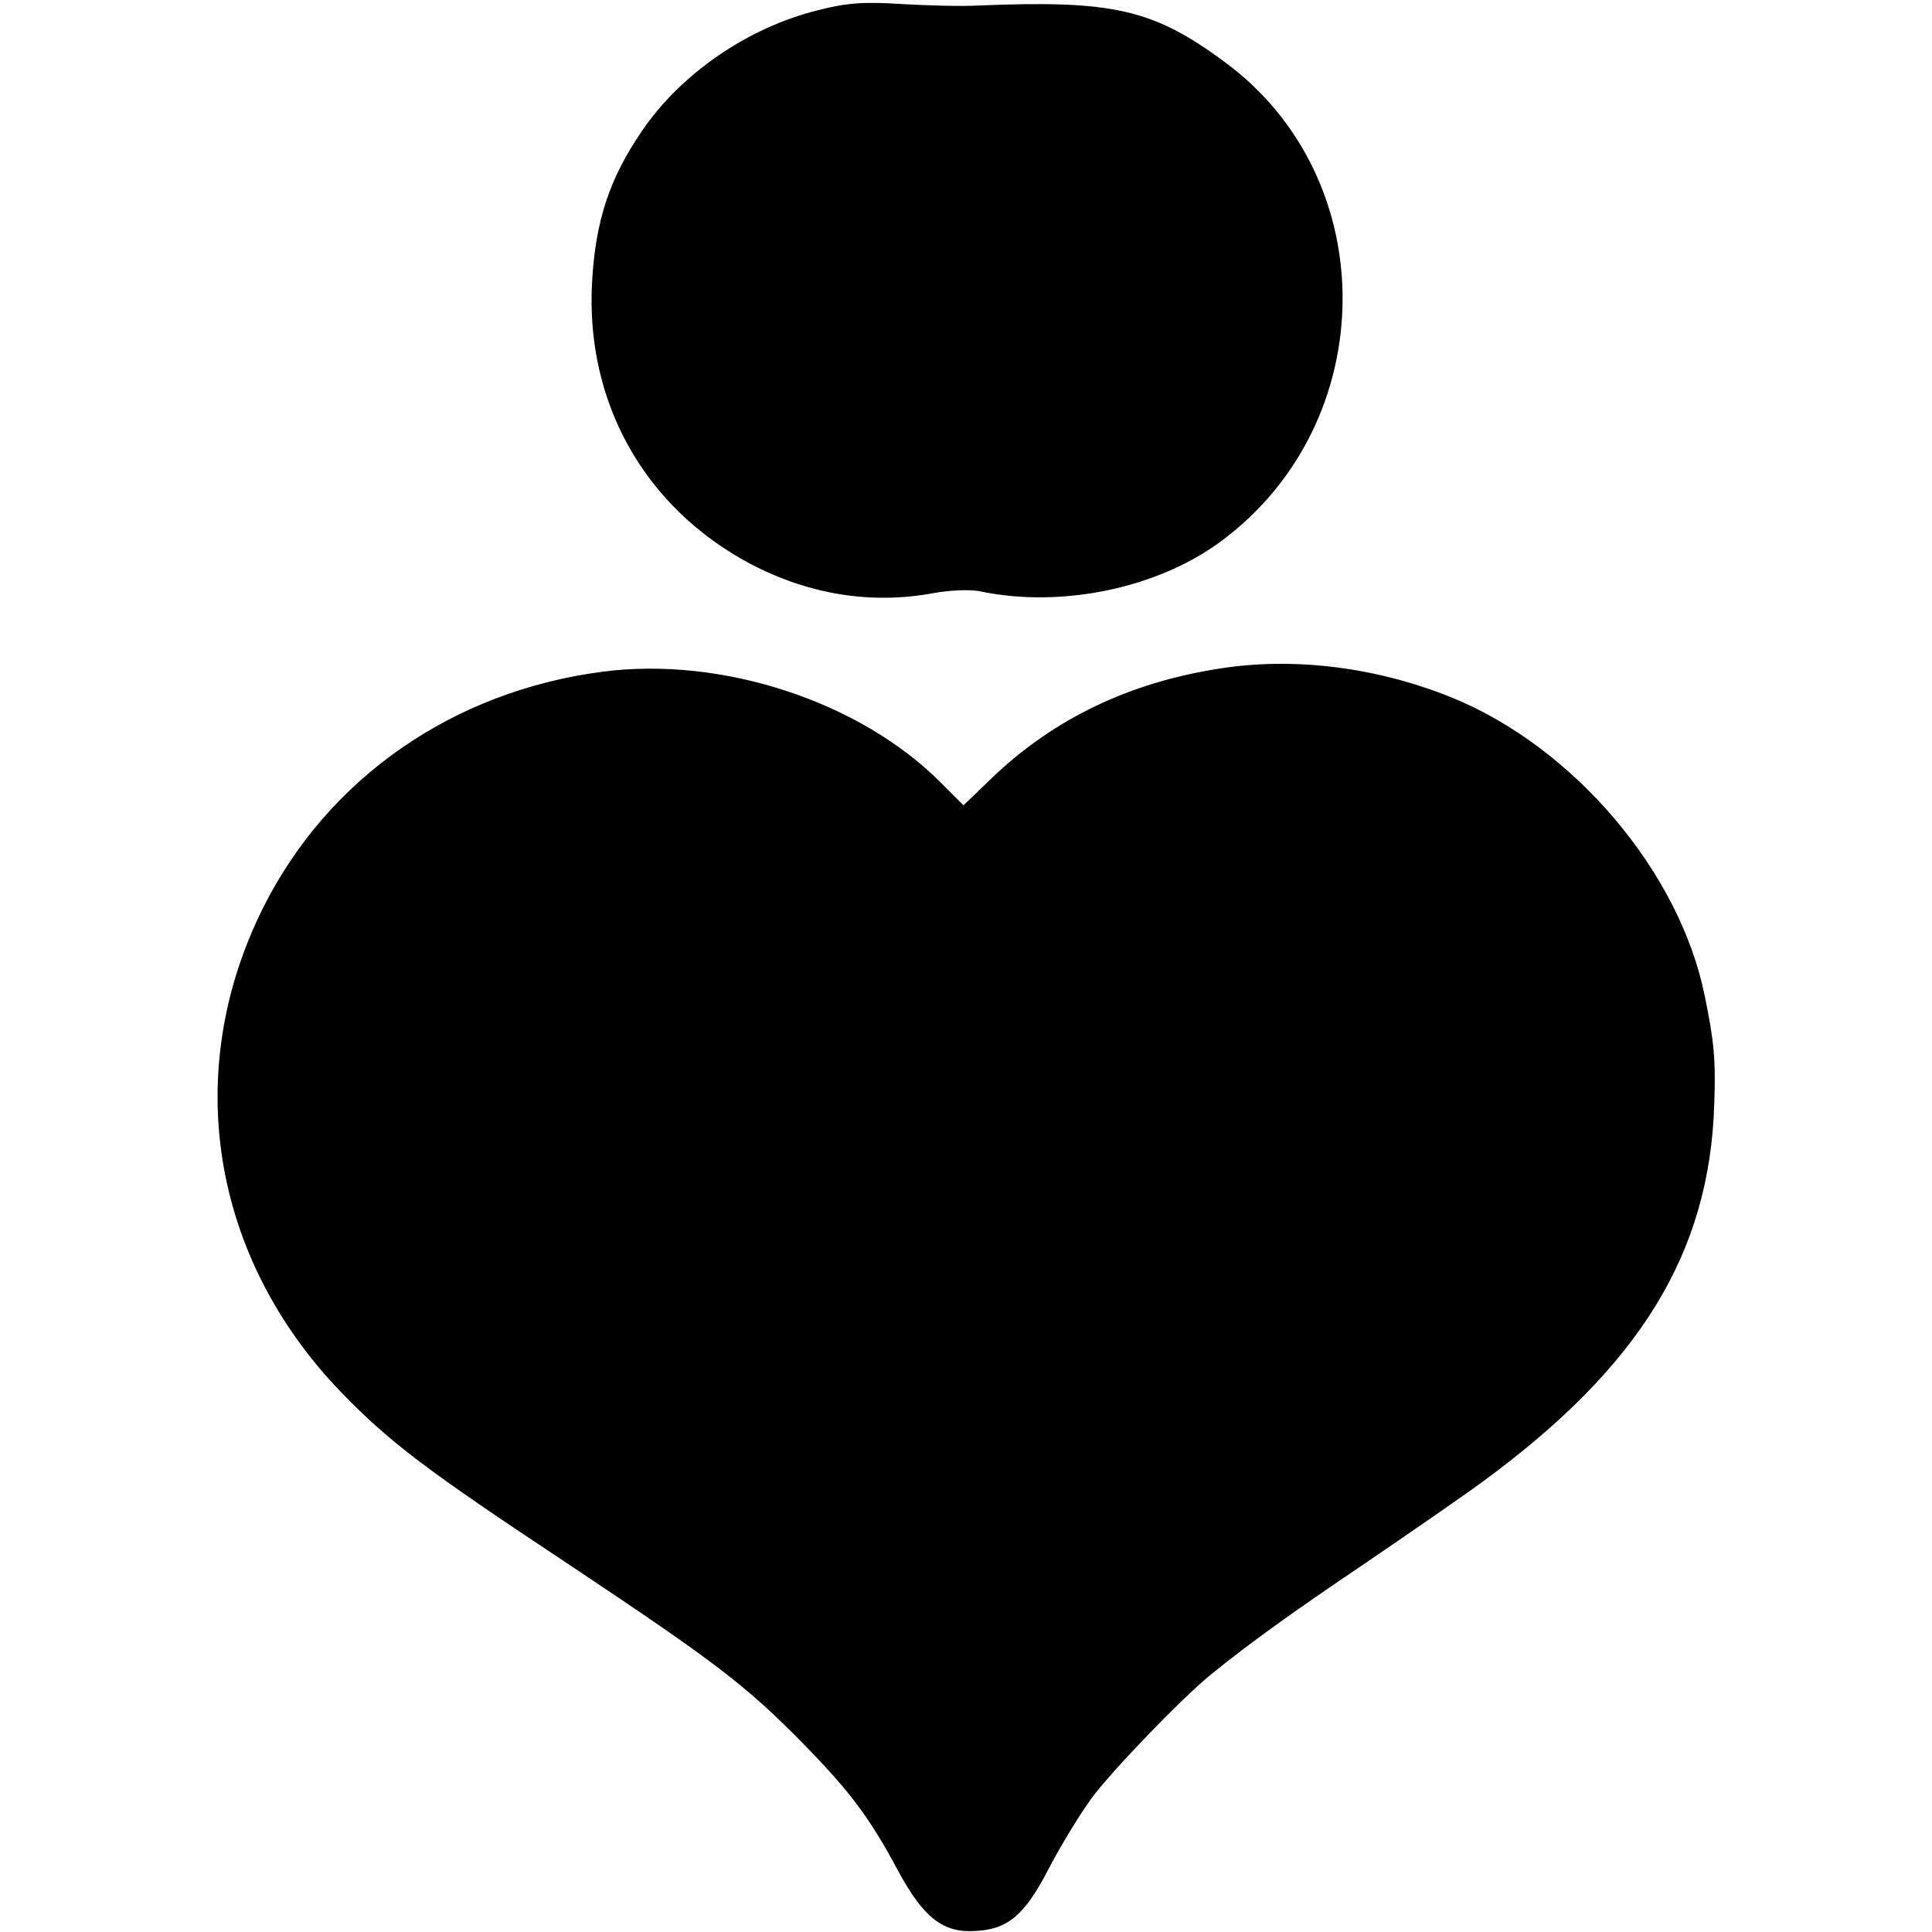
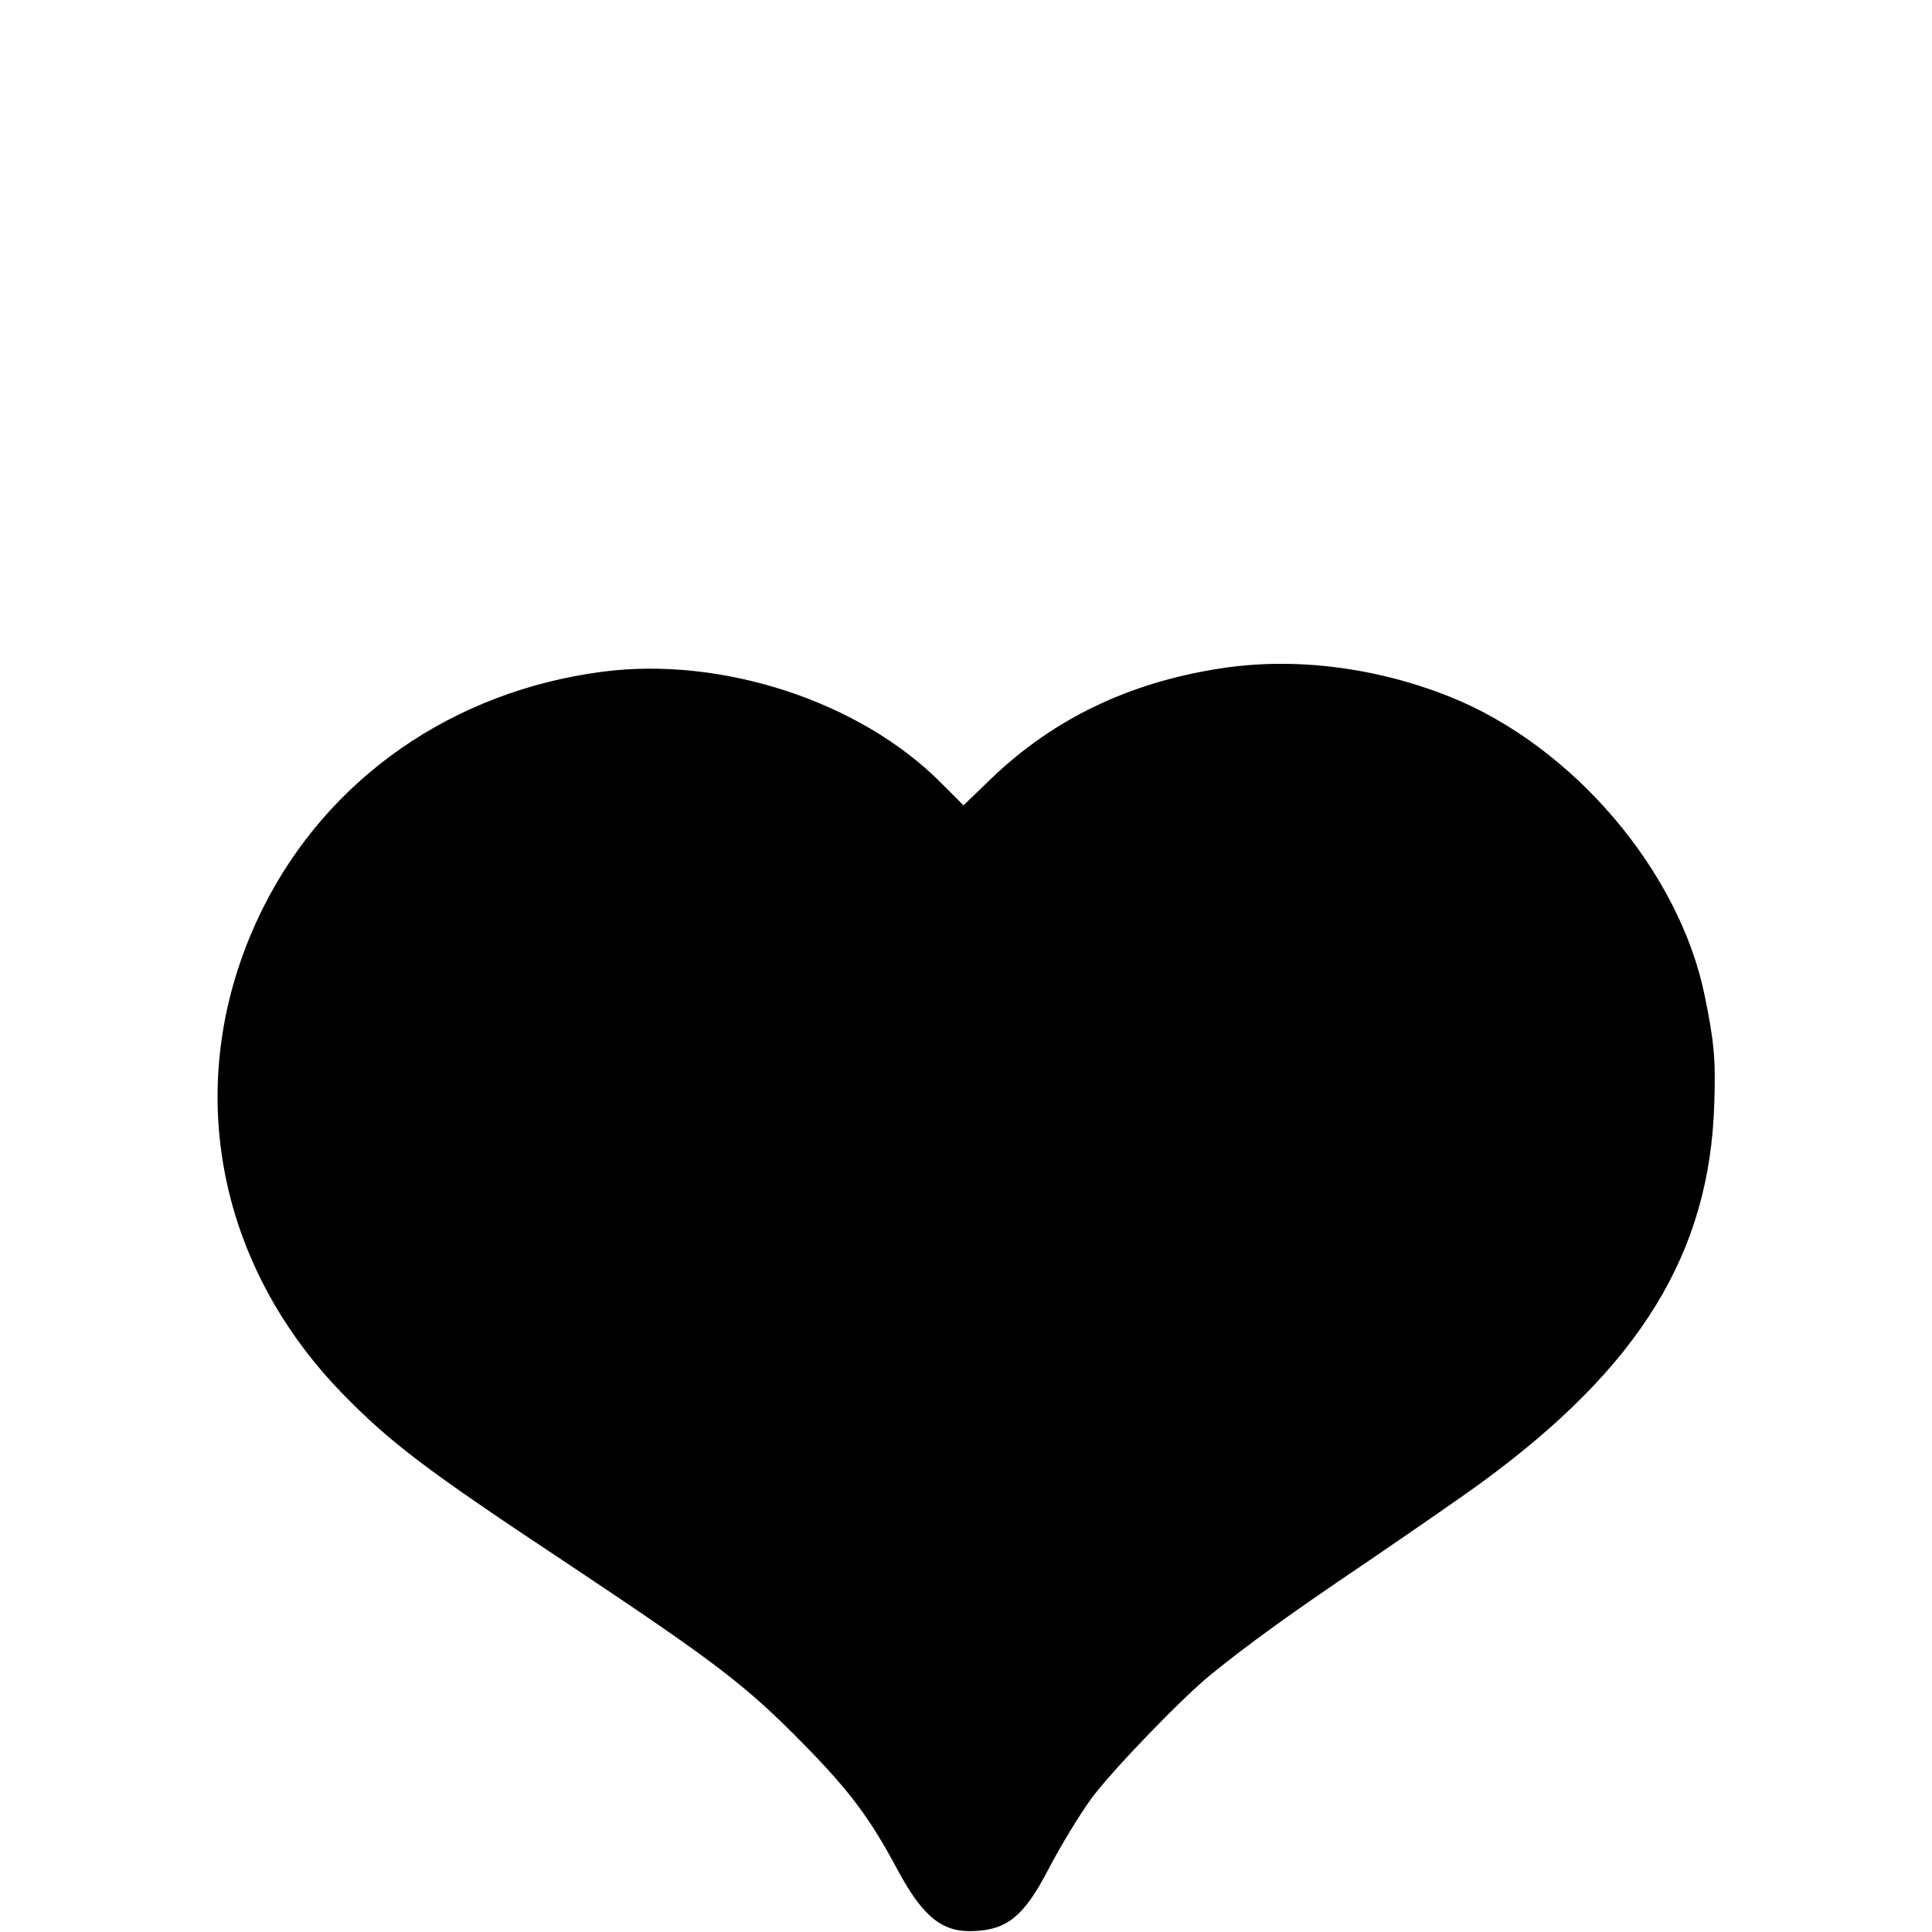
<svg xmlns="http://www.w3.org/2000/svg" version="1.0" width="386pt" height="386pt" viewBox="0 0 386 386" preserveAspectRatio="xMidYMid meet">
  <g transform="translate(0,386) scale(0.1,-0.1)" fill="#000000" stroke="none">
-     <path d="M1632 3839 c-139 -35 -271 -126 -349 -240 -65 -95 -93 -179 -100 -301 -14 -241 104 -452 317 -565 117 -61 241 -81 365 -58 33 6 76 8 96 3 161 -33 353 7 479 101 320 237 324 724 7 957 -143 106 -224 124 -492 113 -33 -2 -103 0 -155 3 -75 5 -111 2 -168 -13z" />
    <path d="M2435 2524 c-179 -28 -330 -100 -454 -219 l-56 -54 -45 45 c-162 163 -438 253 -676 222 -299 -39 -548 -212 -678 -471 -164 -328 -104 -699 155 -968 98 -101 169 -155 456 -345 294 -196 352 -240 469 -359 92 -94 132 -147 189 -254 50 -92 89 -123 153 -119 65 3 99 31 147 124 23 44 61 107 85 140 40 55 183 203 240 249 74 60 161 123 305 220 88 60 194 133 235 163 316 231 456 458 465 757 3 86 0 123 -19 215 -50 248 -262 498 -507 597 -149 60 -314 81 -464 57z" />
  </g>
</svg>